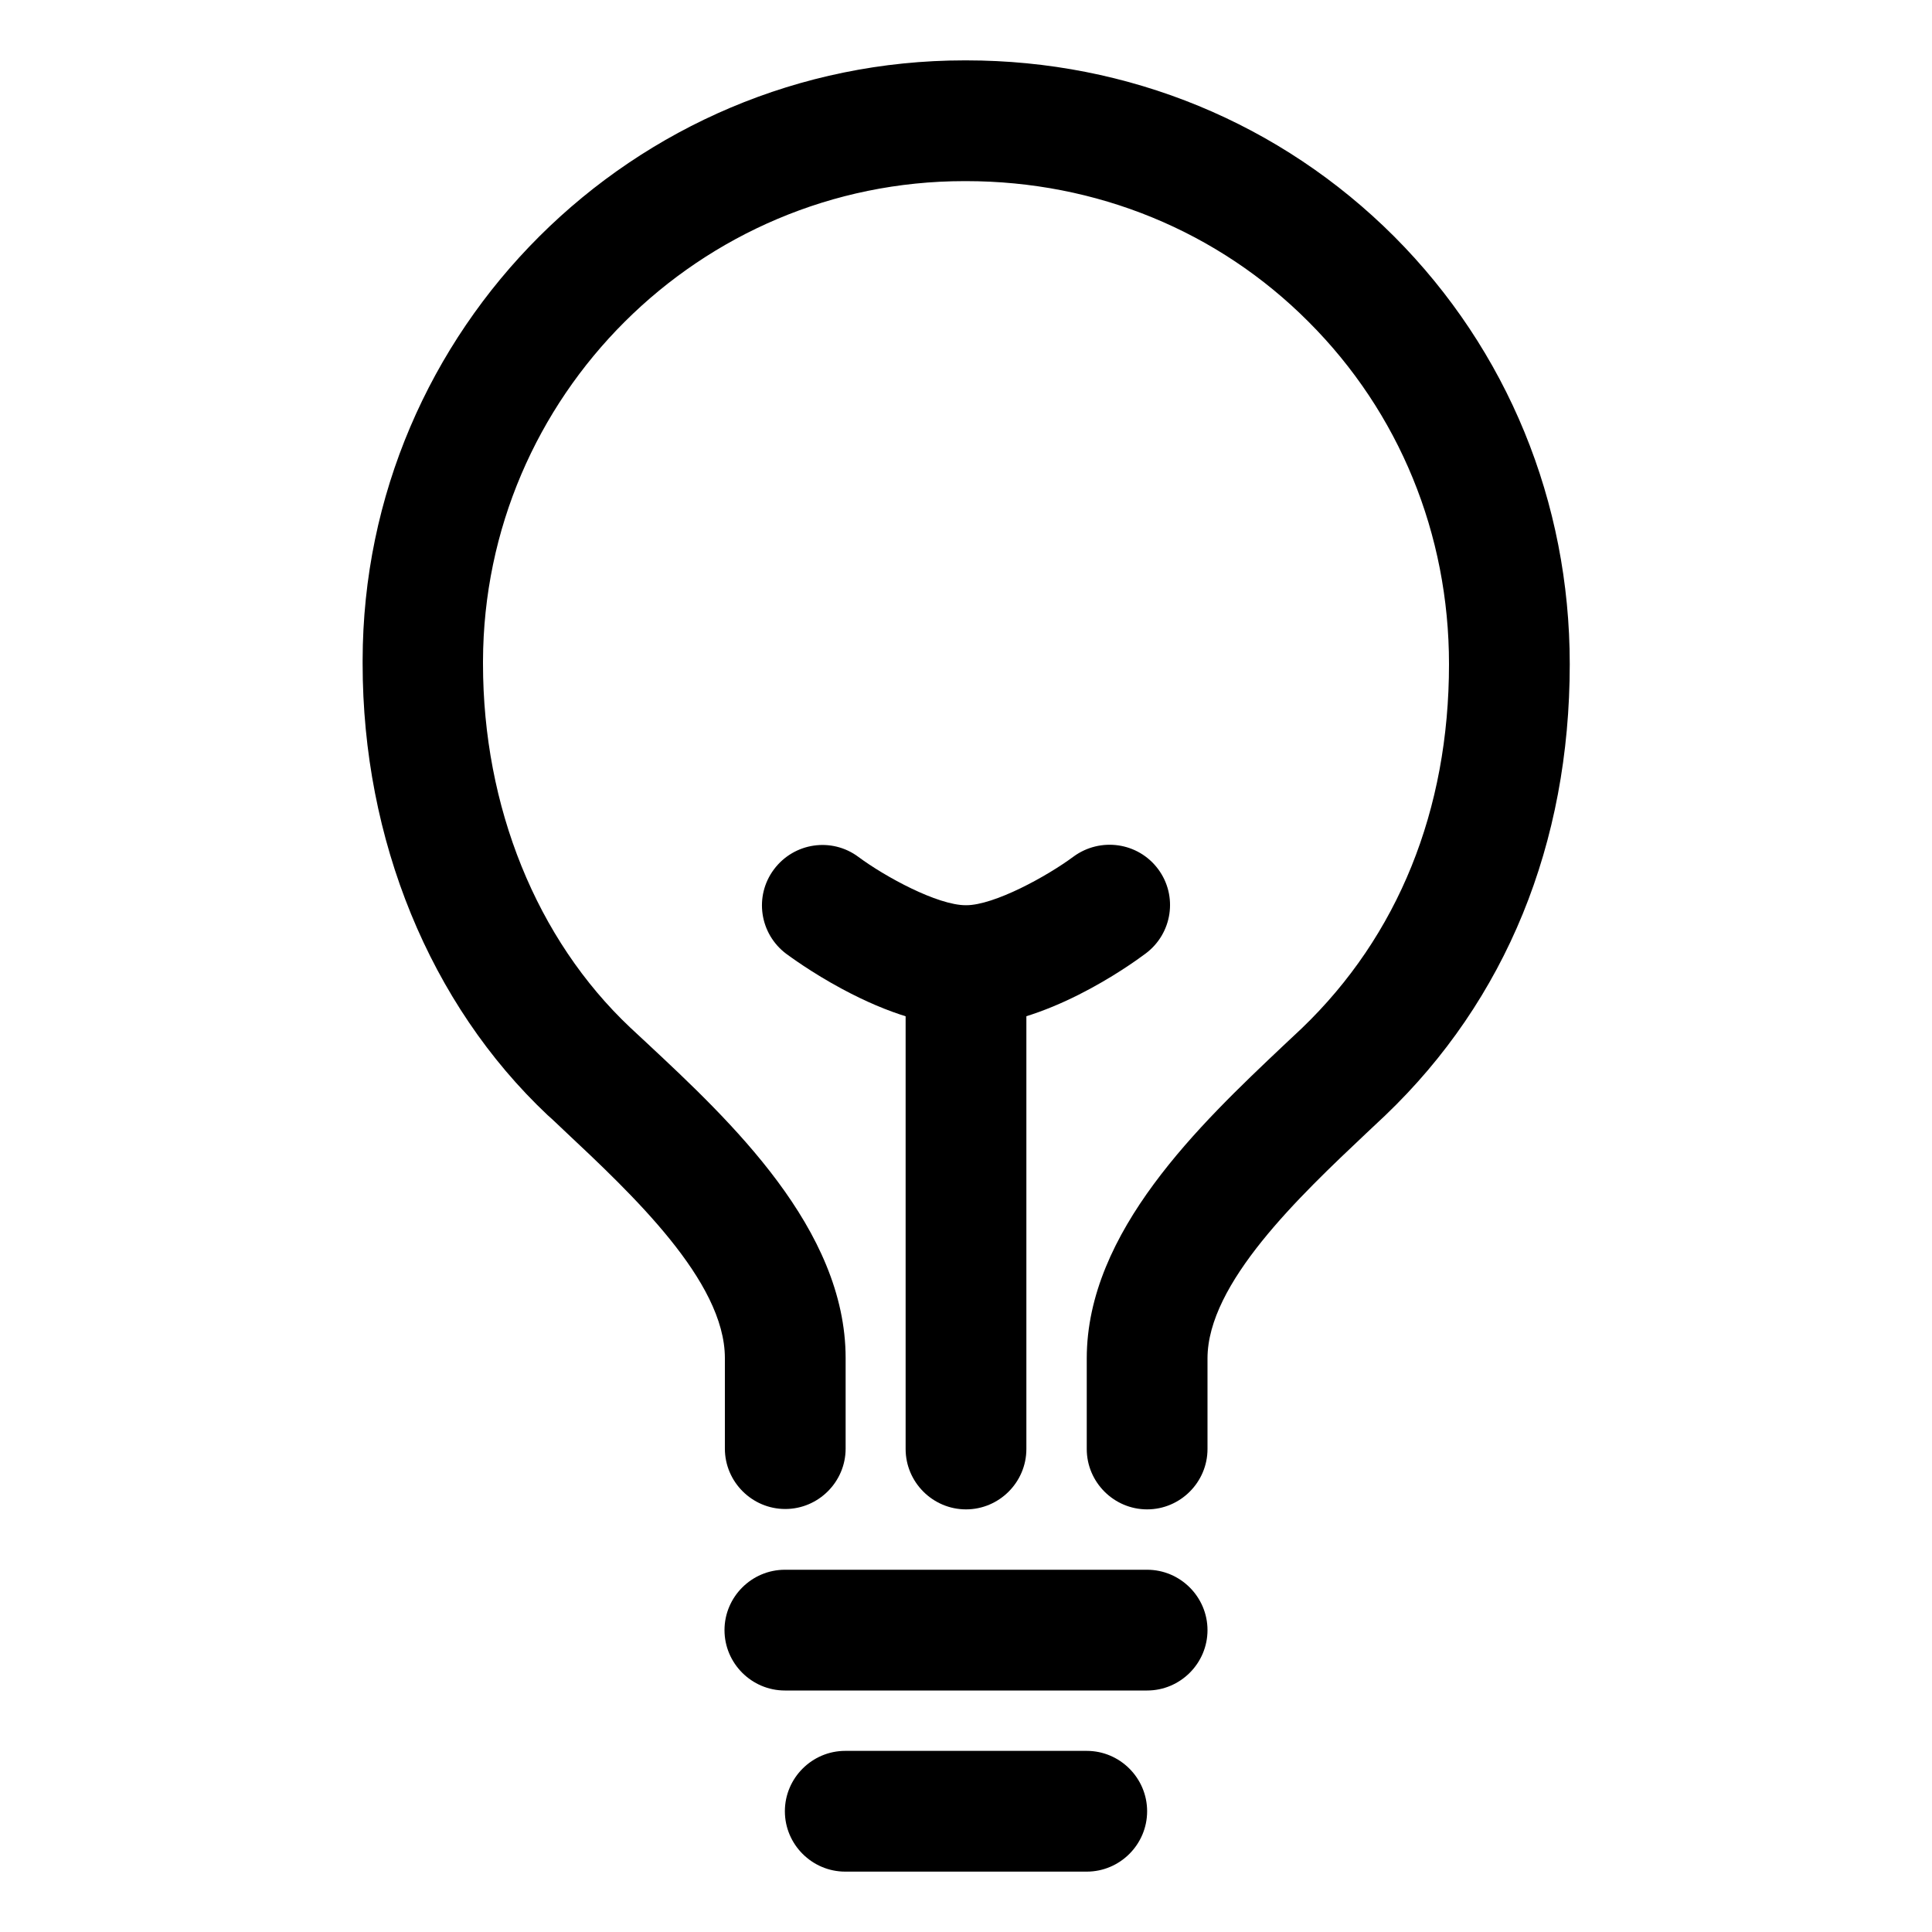
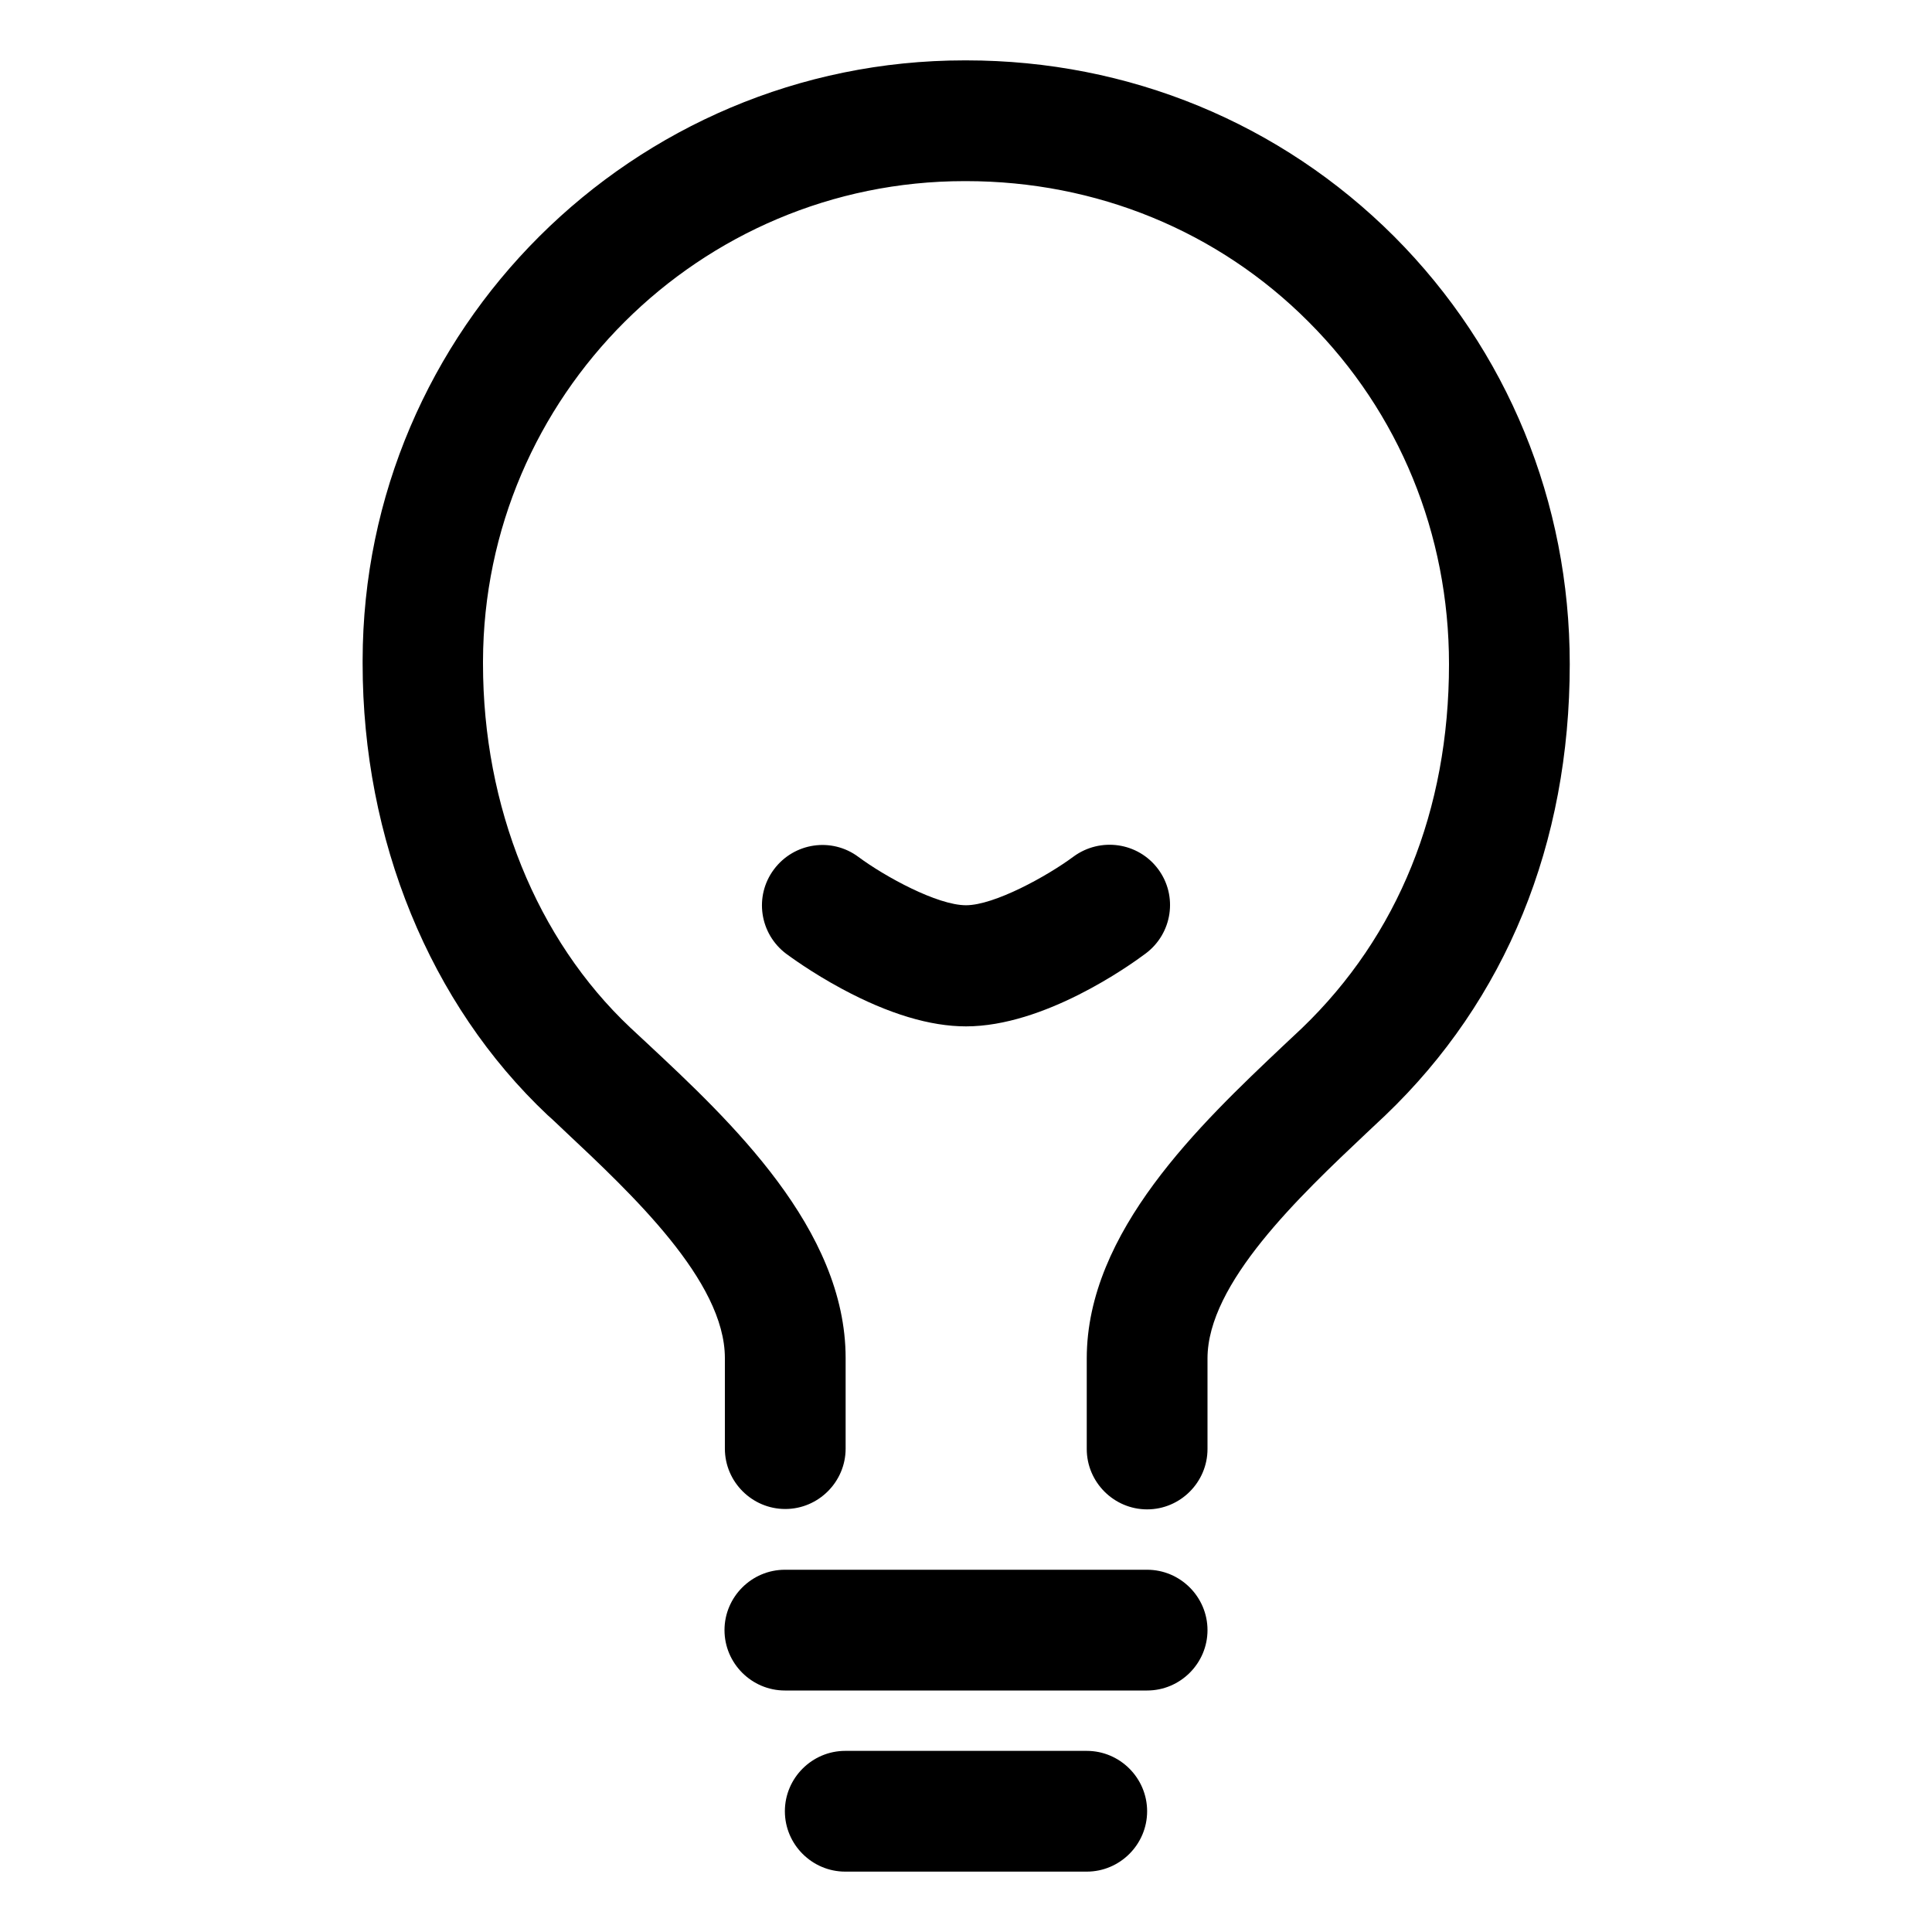
<svg xmlns="http://www.w3.org/2000/svg" version="1.1" id="Layer_1" x="0px" y="0px" viewBox="0 0 512 512" style="enable-background:new 0 0 512 512;" xml:space="preserve">
  <g>
    <path d="M304,400c-8.8,0-16-7.2-16-16v-24c0-33.6,30.1-62.1,52.1-82.9c1.7-1.6,3.3-3.1,4.9-4.6C370.5,248,384,214.7,384,176   c0-34.5-13.2-66.7-37.2-90.7C322.8,61.2,290.5,48,256,48c-0.1,0-0.2,0-0.4,0c-70.2,0-127.4,57-127.6,127.2v0.7   c0,37.9,14.2,73,39,96.4c1.4,1.3,2.8,2.6,4.3,4c22.3,20.8,52.8,49.4,52.8,83.6v24c0,8.8-7.2,16-16,16s-16-7.2-16-16v-24   c0-20.4-24.6-43.4-42.6-60.3c-1.5-1.4-2.9-2.8-4.4-4.1c-31.2-29.4-49-73-49-119.6v-0.9C96.2,87.3,167.8,16,255.6,16   c0.2,0,0.3,0,0.5,0c43,0,83.3,16.6,113.4,46.7C399.5,92.8,416,133,416,176c0,47.6-16.9,89-48.9,119.6c-1.6,1.5-3.3,3.1-5,4.7   C344.3,317.1,320,340.1,320,360v24C320,392.8,312.8,400,304,400z" />
  </g>
  <g>
    <path d="M288,496h-64c-8.8,0-16-7.2-16-16s7.2-16,16-16h64c8.8,0,16,7.2,16,16S296.8,496,288,496z" />
  </g>
  <g>
    <path d="M304,448h-96c-8.8,0-16-7.2-16-16s7.2-16,16-16h96c8.8,0,16,7.2,16,16S312.8,448,304,448z" />
  </g>
  <g>
-     <path d="M256,400c-8.8,0-16-7.2-16-16V256c0-8.8,7.2-16,16-16c8.8,0,16,7.2,16,16v128C272,392.8,264.8,400,256,400z" />
-   </g>
+     </g>
  <g>
    <path d="M256,272c-9.5,0-20.5-3.3-32.8-9.9c-8.2-4.4-14.1-8.8-14.8-9.3c-7.1-5.3-8.6-15.3-3.3-22.4c5.3-7.1,15.3-8.6,22.4-3.3   c7,5.2,20.9,12.8,28.5,12.8c7.5,0,21.5-7.7,28.5-12.9c7.1-5.2,17.1-3.8,22.4,3.3c5.3,7.1,3.8,17.1-3.3,22.4   C299.2,256,276.7,272,256,272z" />
  </g>
</svg>